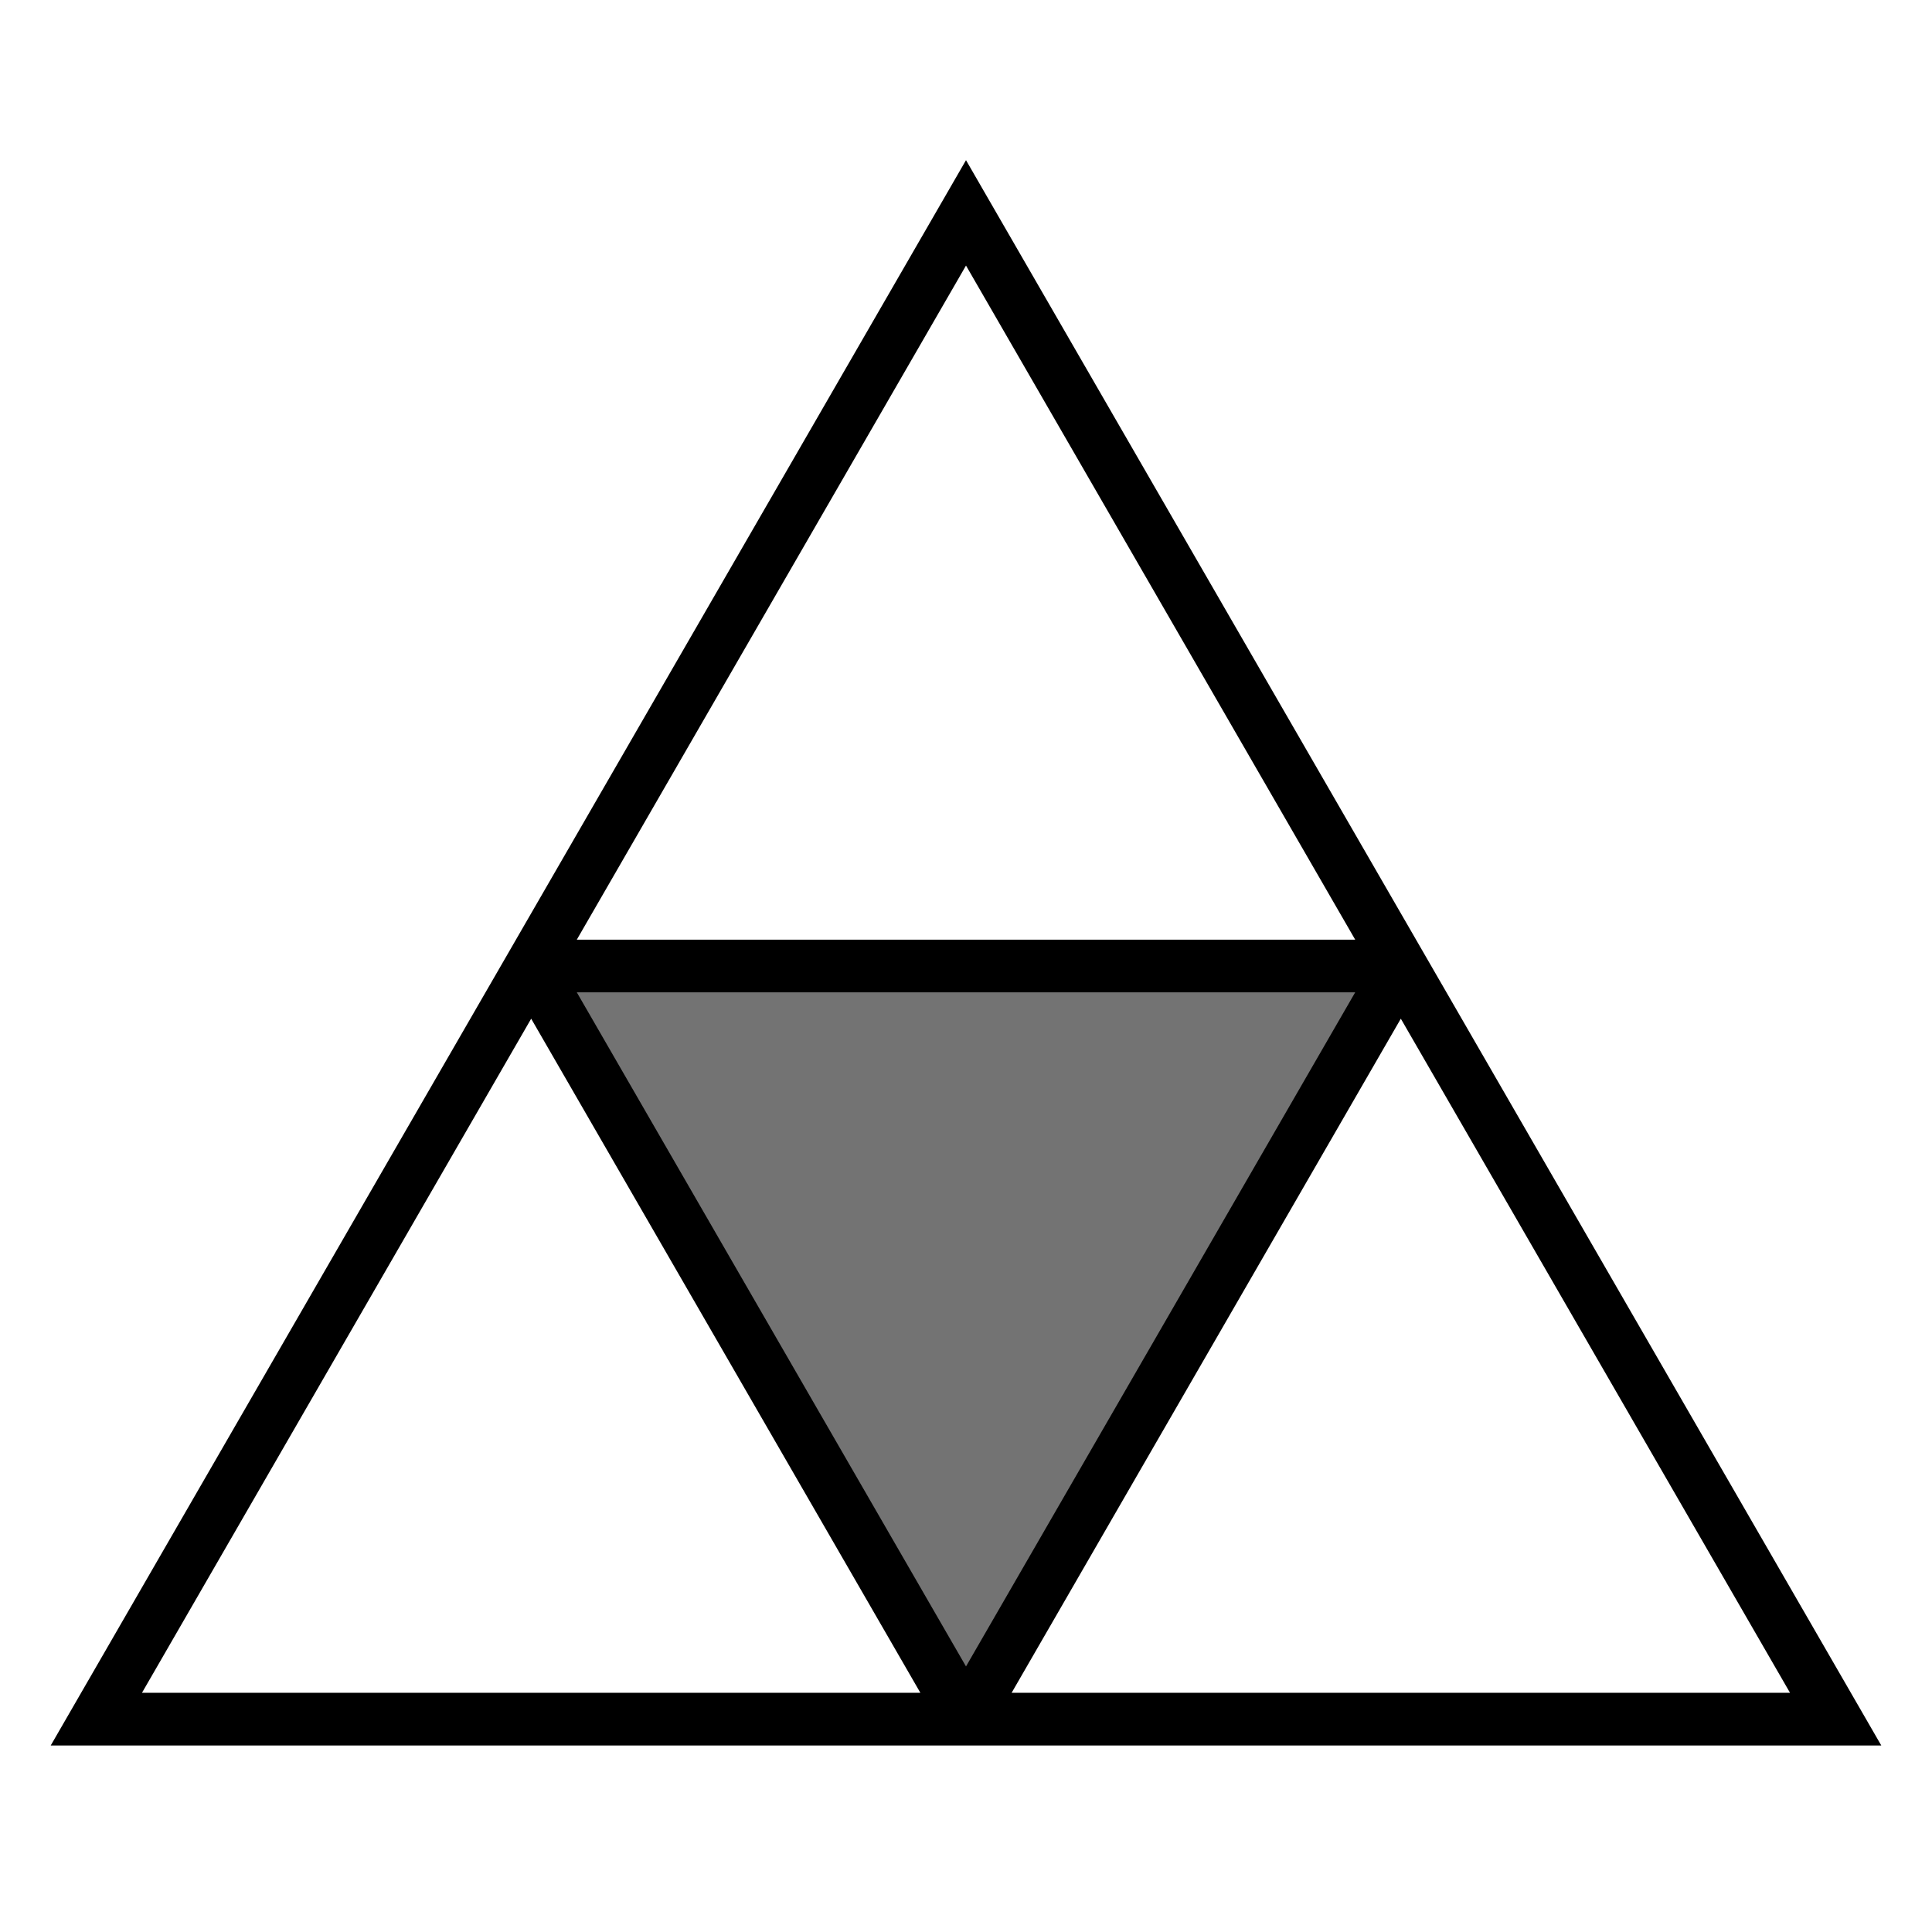
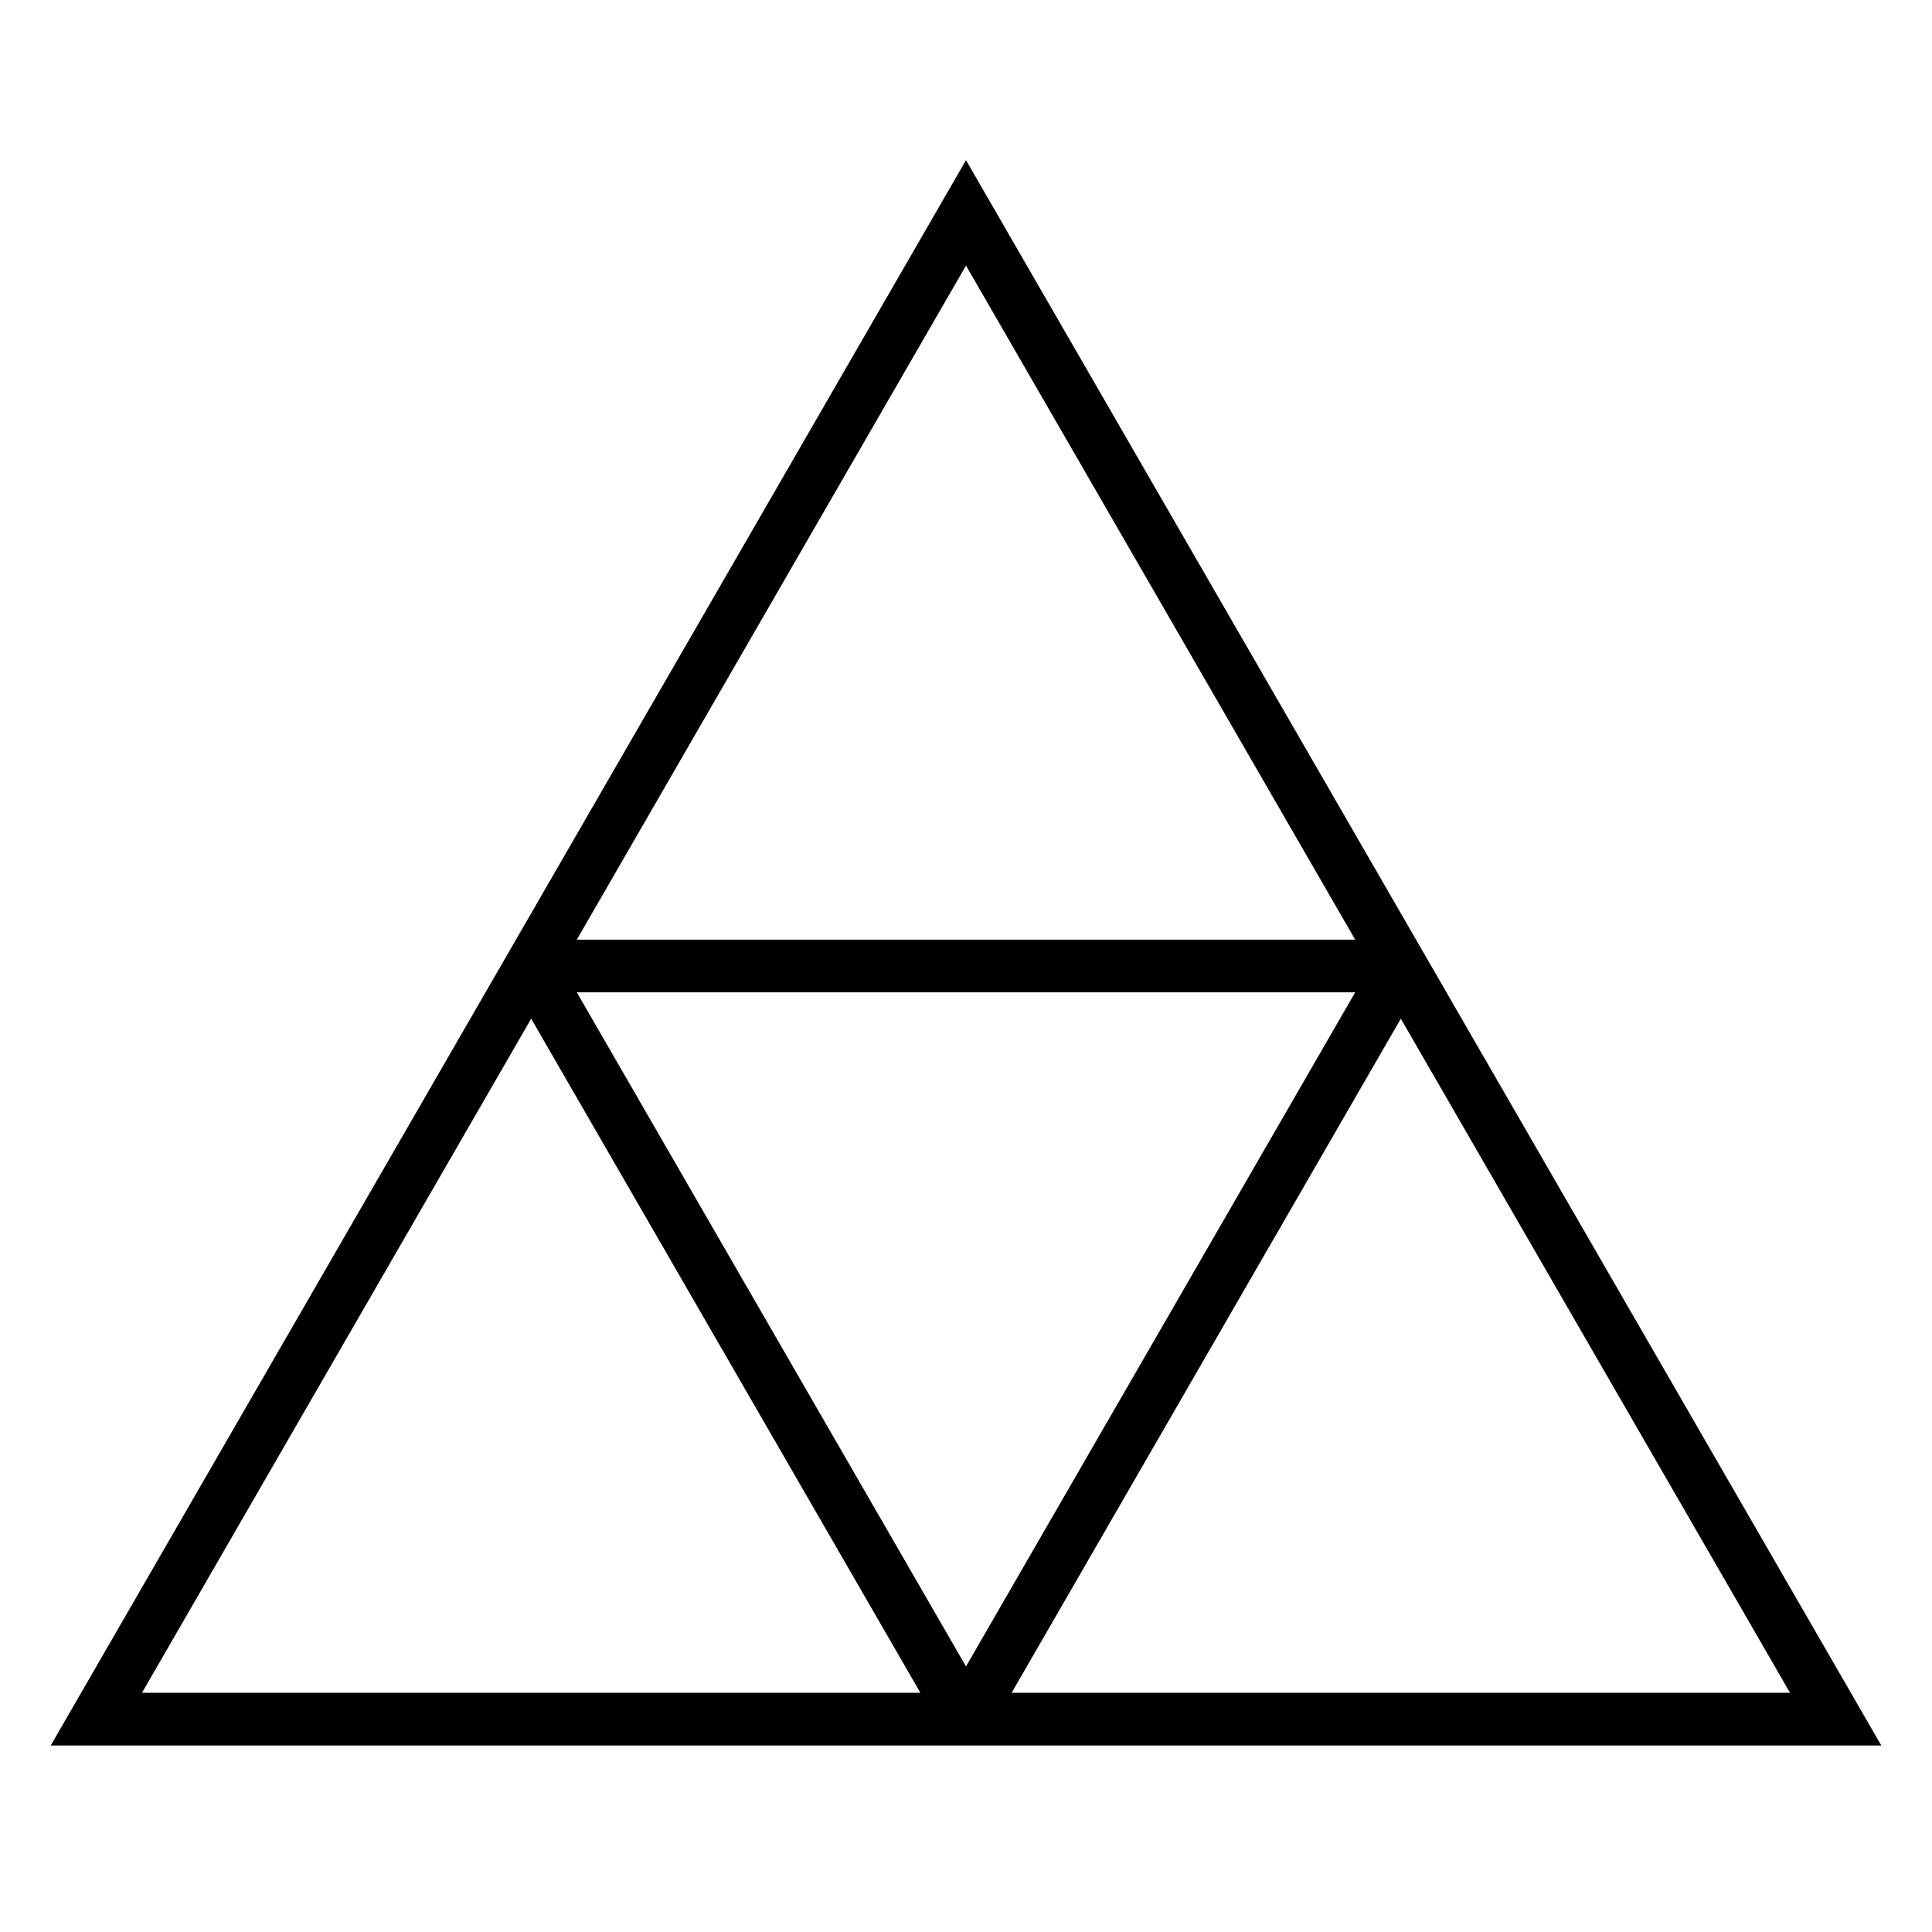
<svg xmlns="http://www.w3.org/2000/svg" width="110" height="110">
-   <path fill="#FFF" d="M0 0h110v110H0z" />
  <g stroke="#000" stroke-miterlimit="10">
-     <path fill="#737373" stroke-width="2" d="M5.486 97.88l49.475-85.693 49.476 85.693z" />
    <path fill="#FFF" stroke-width="3" d="M30.243 55L55 12.12 79.757 55zM55 97.88L79.757 55l24.757 42.88zM5.486 97.88L30.243 55 55 97.88z" />
  </g>
</svg>